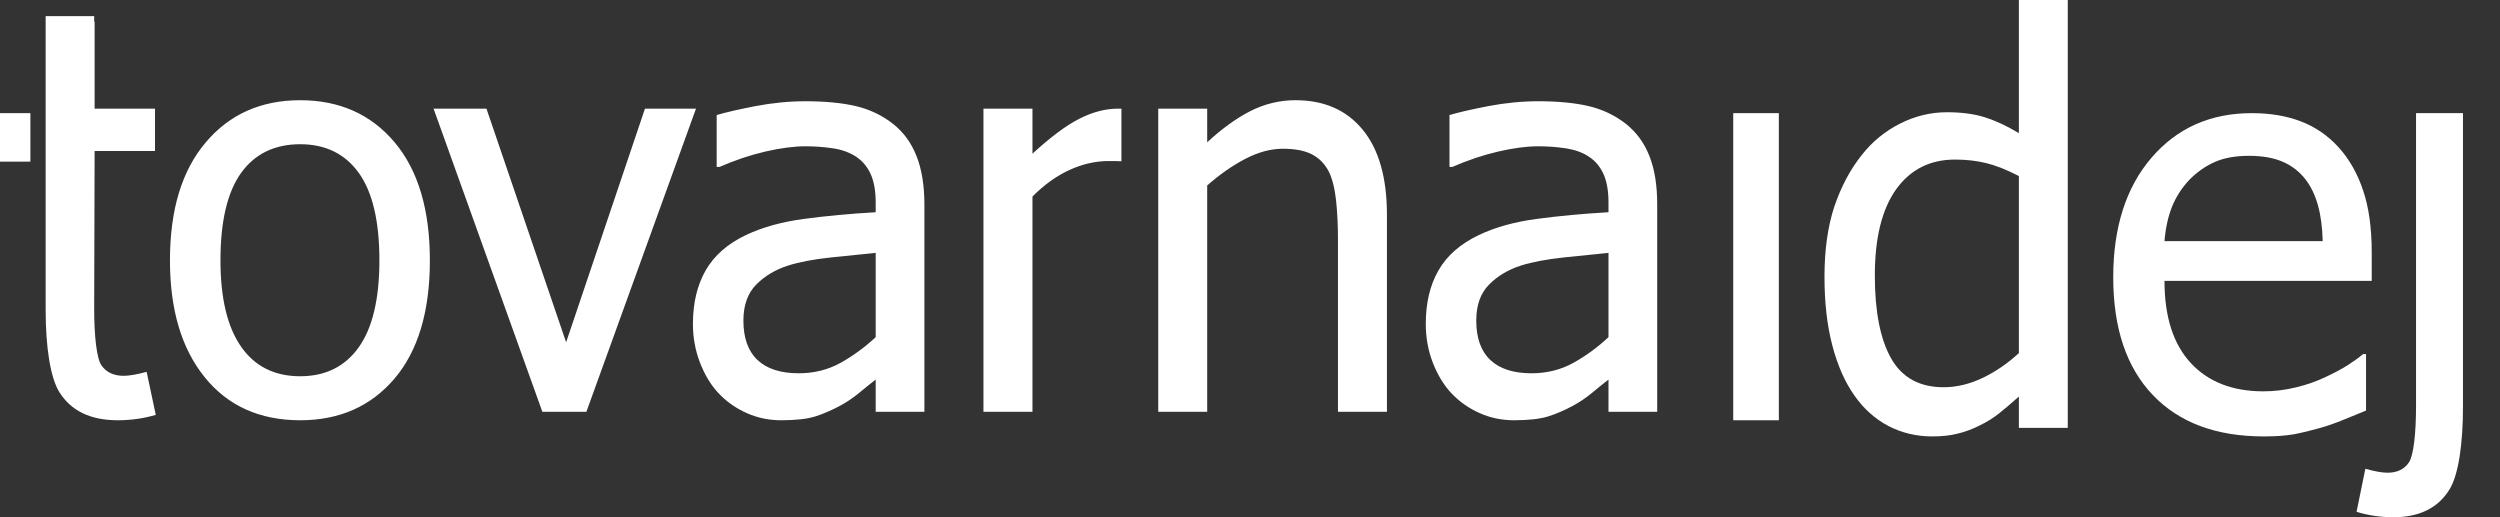
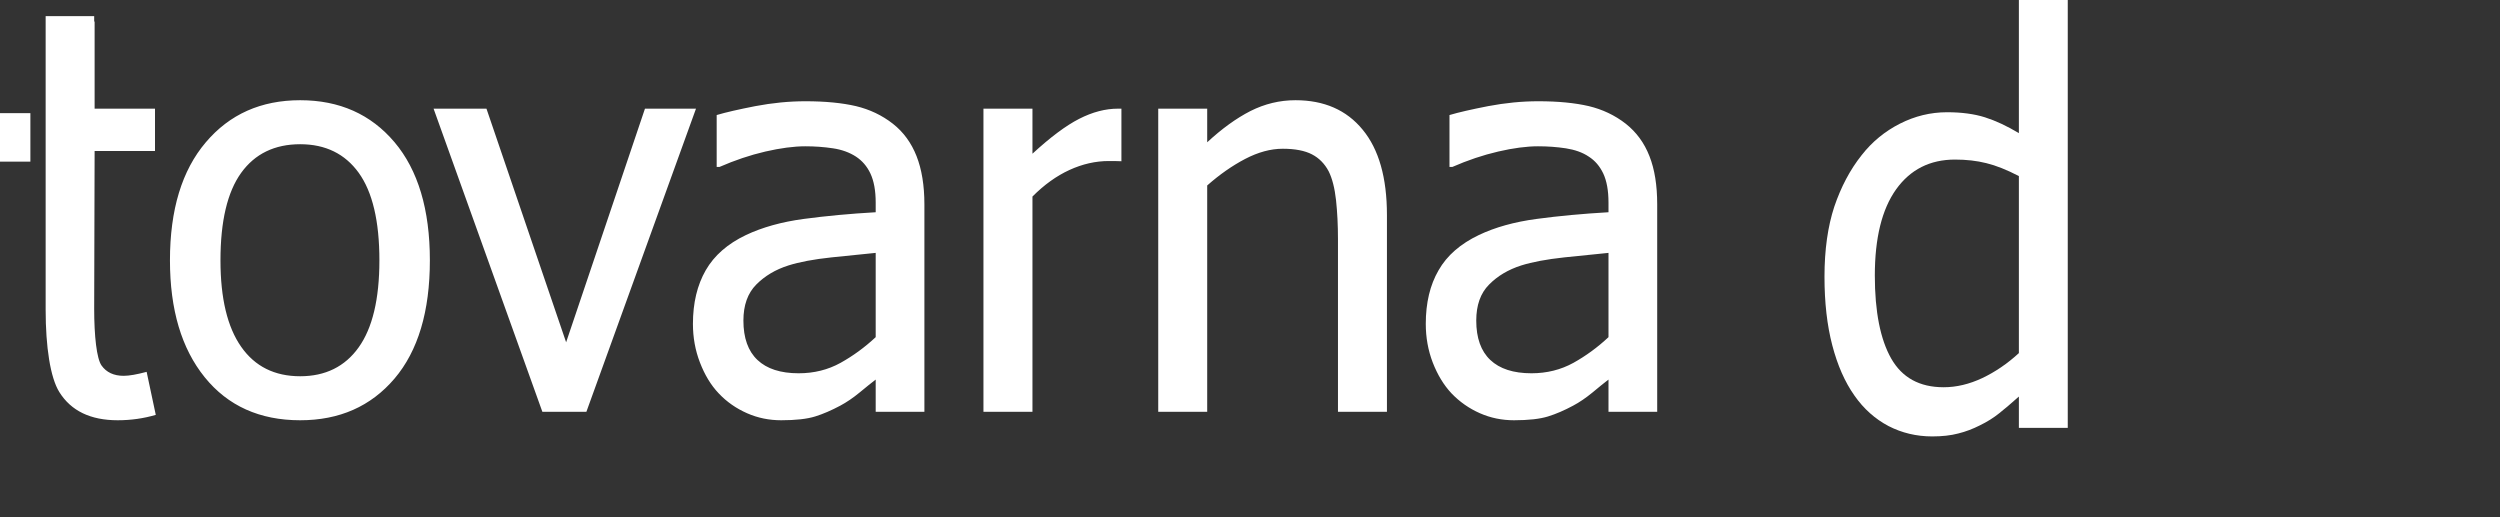
<svg xmlns="http://www.w3.org/2000/svg" width="58" height="12" viewBox="0 0 58 12" fill="none">
  <rect x="0" y="0" width="58" height="12" fill="#333333" stroke="none" />
  <path fill-rule="evenodd" clip-rule="evenodd" d="M1.059 0.5V0.375H2.185V0.5H2.195V2.521H3.596V3.503H2.195C2.195 4.723 2.185 5.943 2.185 7.163C2.185 7.797 2.243 8.322 2.356 8.48C2.468 8.638 2.639 8.719 2.87 8.719C2.998 8.719 3.176 8.687 3.402 8.627L3.614 9.625C3.332 9.708 3.037 9.75 2.731 9.75C2.1 9.75 1.649 9.532 1.377 9.097C1.166 8.761 1.059 8.042 1.059 7.189V0.5ZM9.973 6.04C9.973 7.225 9.699 8.14 9.153 8.783C8.604 9.428 7.874 9.75 6.964 9.75C6.027 9.75 5.287 9.417 4.75 8.753C4.211 8.087 3.943 7.184 3.943 6.04C3.943 4.866 4.22 3.953 4.775 3.301C5.327 2.65 6.057 2.325 6.964 2.325C7.874 2.325 8.604 2.65 9.153 3.299C9.699 3.946 9.973 4.862 9.973 6.04ZM8.802 6.04C8.802 5.131 8.642 4.454 8.323 4.01C8.005 3.569 7.552 3.346 6.964 3.346C6.372 3.346 5.914 3.568 5.595 4.01C5.275 4.454 5.115 5.131 5.115 6.04C5.115 6.921 5.275 7.589 5.595 8.045C5.914 8.502 6.372 8.729 6.964 8.729C7.548 8.729 8.002 8.506 8.321 8.059C8.641 7.612 8.802 6.938 8.802 6.04ZM16.147 2.521L13.604 9.554H12.583L10.059 2.521H11.286L13.134 7.941L14.963 2.521H16.147ZM20.316 7.822V5.867C20.046 5.894 19.705 5.927 19.293 5.971C18.878 6.015 18.546 6.078 18.293 6.158C17.989 6.254 17.741 6.404 17.544 6.603C17.347 6.802 17.247 7.081 17.247 7.437C17.247 7.841 17.356 8.146 17.573 8.351C17.791 8.557 18.109 8.66 18.528 8.66C18.887 8.66 19.21 8.579 19.501 8.418C19.79 8.257 20.062 8.059 20.316 7.822ZM20.316 8.806C20.223 8.877 20.099 8.977 19.944 9.105C19.791 9.232 19.638 9.334 19.495 9.411C19.292 9.519 19.099 9.604 18.911 9.662C18.724 9.72 18.462 9.75 18.124 9.75C17.845 9.75 17.581 9.697 17.332 9.587C17.082 9.477 16.862 9.325 16.674 9.126C16.491 8.934 16.348 8.694 16.239 8.411C16.129 8.127 16.076 7.828 16.076 7.514C16.076 7.027 16.176 6.613 16.373 6.27C16.57 5.927 16.882 5.655 17.306 5.453C17.686 5.273 18.134 5.148 18.649 5.079C19.165 5.01 19.72 4.958 20.316 4.924V4.699C20.316 4.421 20.274 4.197 20.194 4.026C20.114 3.856 20.001 3.727 19.856 3.632C19.71 3.538 19.534 3.472 19.326 3.441C19.116 3.409 18.901 3.394 18.68 3.394C18.419 3.394 18.109 3.435 17.756 3.516C17.402 3.598 17.047 3.718 16.692 3.873H16.627V2.669C16.837 2.606 17.136 2.538 17.525 2.462C17.917 2.388 18.303 2.349 18.686 2.349C19.148 2.349 19.54 2.388 19.858 2.462C20.175 2.538 20.462 2.673 20.715 2.871C20.961 3.064 21.143 3.315 21.264 3.622C21.384 3.927 21.446 4.301 21.446 4.741V9.554H20.316V8.806ZM26.017 3.741C25.933 3.737 25.835 3.736 25.724 3.736C25.417 3.736 25.113 3.805 24.81 3.944C24.51 4.082 24.223 4.288 23.953 4.56V9.554H22.816V2.521H23.953V3.566C24.367 3.185 24.73 2.913 25.037 2.757C25.346 2.599 25.646 2.521 25.935 2.521H26.017V3.741ZM32.177 9.554H31.041V5.55C31.041 5.226 31.026 4.924 30.996 4.644C30.965 4.366 30.909 4.142 30.825 3.974C30.732 3.798 30.602 3.666 30.437 3.581C30.272 3.495 30.045 3.451 29.76 3.451C29.478 3.451 29.187 3.531 28.886 3.688C28.587 3.845 28.294 4.049 28.007 4.303V9.554H26.871V2.521H28.007V3.301C28.346 2.987 28.68 2.745 29.01 2.576C29.342 2.409 29.69 2.325 30.055 2.325C30.721 2.325 31.241 2.553 31.614 3.009C31.99 3.464 32.177 4.125 32.177 4.988V9.554ZM37.317 7.822V5.867C37.047 5.894 36.707 5.928 36.294 5.971C35.88 6.016 35.548 6.078 35.294 6.158C34.991 6.255 34.742 6.403 34.546 6.603C34.348 6.801 34.249 7.081 34.249 7.437C34.249 7.841 34.358 8.146 34.575 8.351C34.793 8.557 35.111 8.66 35.53 8.66C35.888 8.66 36.213 8.578 36.503 8.418C36.792 8.257 37.064 8.059 37.317 7.822ZM37.317 8.806C37.224 8.877 37.101 8.976 36.947 9.105C36.792 9.232 36.641 9.335 36.497 9.411C36.294 9.52 36.101 9.604 35.913 9.662C35.725 9.72 35.464 9.75 35.125 9.75C34.847 9.75 34.583 9.697 34.334 9.587C34.084 9.477 33.865 9.324 33.675 9.126C33.494 8.933 33.35 8.694 33.24 8.411C33.131 8.127 33.078 7.828 33.078 7.514C33.078 7.027 33.176 6.612 33.375 6.27C33.571 5.926 33.884 5.656 34.309 5.453C34.688 5.272 35.136 5.148 35.651 5.079C36.166 5.01 36.722 4.958 37.317 4.924V4.699C37.317 4.421 37.276 4.197 37.196 4.026C37.115 3.856 37.004 3.725 36.857 3.632C36.713 3.535 36.536 3.474 36.328 3.441C36.117 3.409 35.903 3.394 35.682 3.394C35.42 3.394 35.111 3.434 34.758 3.516C34.404 3.598 34.049 3.718 33.694 3.873H33.628V2.669C33.839 2.606 34.138 2.538 34.527 2.462C34.919 2.388 35.305 2.349 35.688 2.349C36.151 2.349 36.542 2.388 36.86 2.462C37.177 2.538 37.464 2.673 37.718 2.871C37.963 3.065 38.147 3.314 38.267 3.622C38.388 3.927 38.447 4.301 38.447 4.741V9.554H37.317V8.806Z" fill="white" />
-   <path fill-rule="evenodd" clip-rule="evenodd" d="M52.519 10.125C51.414 10.125 50.555 9.804 49.945 9.164C49.333 8.522 49.027 7.613 49.027 6.433C49.027 5.271 49.325 4.344 49.917 3.657C50.508 2.97 51.283 2.625 52.241 2.625C52.672 2.625 53.052 2.689 53.384 2.818C53.715 2.944 54.006 3.144 54.254 3.416C54.502 3.69 54.693 4.023 54.824 4.418C54.958 4.81 55.024 5.295 55.024 5.863V6.516H50.216C50.216 7.347 50.419 7.981 50.824 8.42C51.229 8.858 51.791 9.079 52.509 9.079C52.765 9.079 53.015 9.048 53.261 8.988C53.507 8.93 53.73 8.851 53.929 8.758C54.141 8.66 54.319 8.566 54.464 8.474C54.608 8.382 54.729 8.295 54.824 8.214H54.892V9.525C54.757 9.58 54.587 9.65 54.383 9.733C54.18 9.816 53.998 9.881 53.836 9.926C53.609 9.99 53.404 10.04 53.219 10.075C53.034 10.108 52.801 10.125 52.519 10.125ZM53.887 5.595C53.878 5.273 53.842 4.994 53.775 4.758C53.709 4.524 53.614 4.326 53.49 4.165C53.352 3.986 53.179 3.849 52.965 3.755C52.75 3.661 52.487 3.615 52.174 3.615C51.862 3.615 51.598 3.663 51.38 3.759C51.163 3.856 50.965 3.995 50.786 4.179C50.612 4.366 50.481 4.572 50.389 4.8C50.299 5.029 50.241 5.292 50.216 5.595H53.887Z" fill="white" />
  <path fill-rule="evenodd" clip-rule="evenodd" d="M47.972 9.927H46.838V9.2C46.662 9.356 46.51 9.487 46.38 9.589C46.252 9.692 46.103 9.786 45.93 9.87C45.769 9.951 45.603 10.015 45.431 10.057C45.258 10.103 45.056 10.125 44.828 10.125C44.462 10.125 44.123 10.044 43.813 9.884C43.502 9.72 43.237 9.485 43.021 9.174C42.8 8.861 42.629 8.472 42.509 8.011C42.388 7.549 42.328 7.018 42.328 6.419C42.328 5.795 42.405 5.252 42.556 4.794C42.711 4.338 42.92 3.939 43.19 3.6C43.434 3.288 43.73 3.046 44.078 2.869C44.425 2.693 44.789 2.604 45.171 2.604C45.509 2.604 45.8 2.643 46.049 2.721C46.298 2.8 46.561 2.922 46.838 3.089V0H47.972V9.927ZM46.838 8.192V4.085C46.557 3.939 46.306 3.839 46.083 3.785C45.86 3.729 45.618 3.702 45.357 3.702C44.775 3.702 44.319 3.933 43.989 4.394C43.66 4.856 43.496 5.522 43.496 6.393C43.496 7.231 43.624 7.874 43.876 8.318C44.129 8.762 44.534 8.984 45.092 8.984C45.389 8.984 45.688 8.913 45.99 8.771C46.29 8.628 46.574 8.435 46.838 8.192Z" fill="white" />
-   <path fill-rule="evenodd" clip-rule="evenodd" d="M54.672 11.875L54.876 10.876C55.095 10.936 55.267 10.967 55.391 10.967C55.614 10.967 55.78 10.887 55.886 10.729C55.996 10.571 56.052 10.047 56.052 9.411V2.625H57.141V9.439C57.141 10.291 57.038 11.01 56.833 11.347C56.57 11.781 56.135 12 55.525 12C55.23 12 54.944 11.957 54.672 11.875Z" fill="white" />
-   <path fill-rule="evenodd" clip-rule="evenodd" d="M40.211 9.75H41.269V2.625H40.211V9.75Z" fill="white" />
  <path fill-rule="evenodd" clip-rule="evenodd" d="M0 3.75H0.705V2.625H0V3.75Z" fill="white" />
</svg>